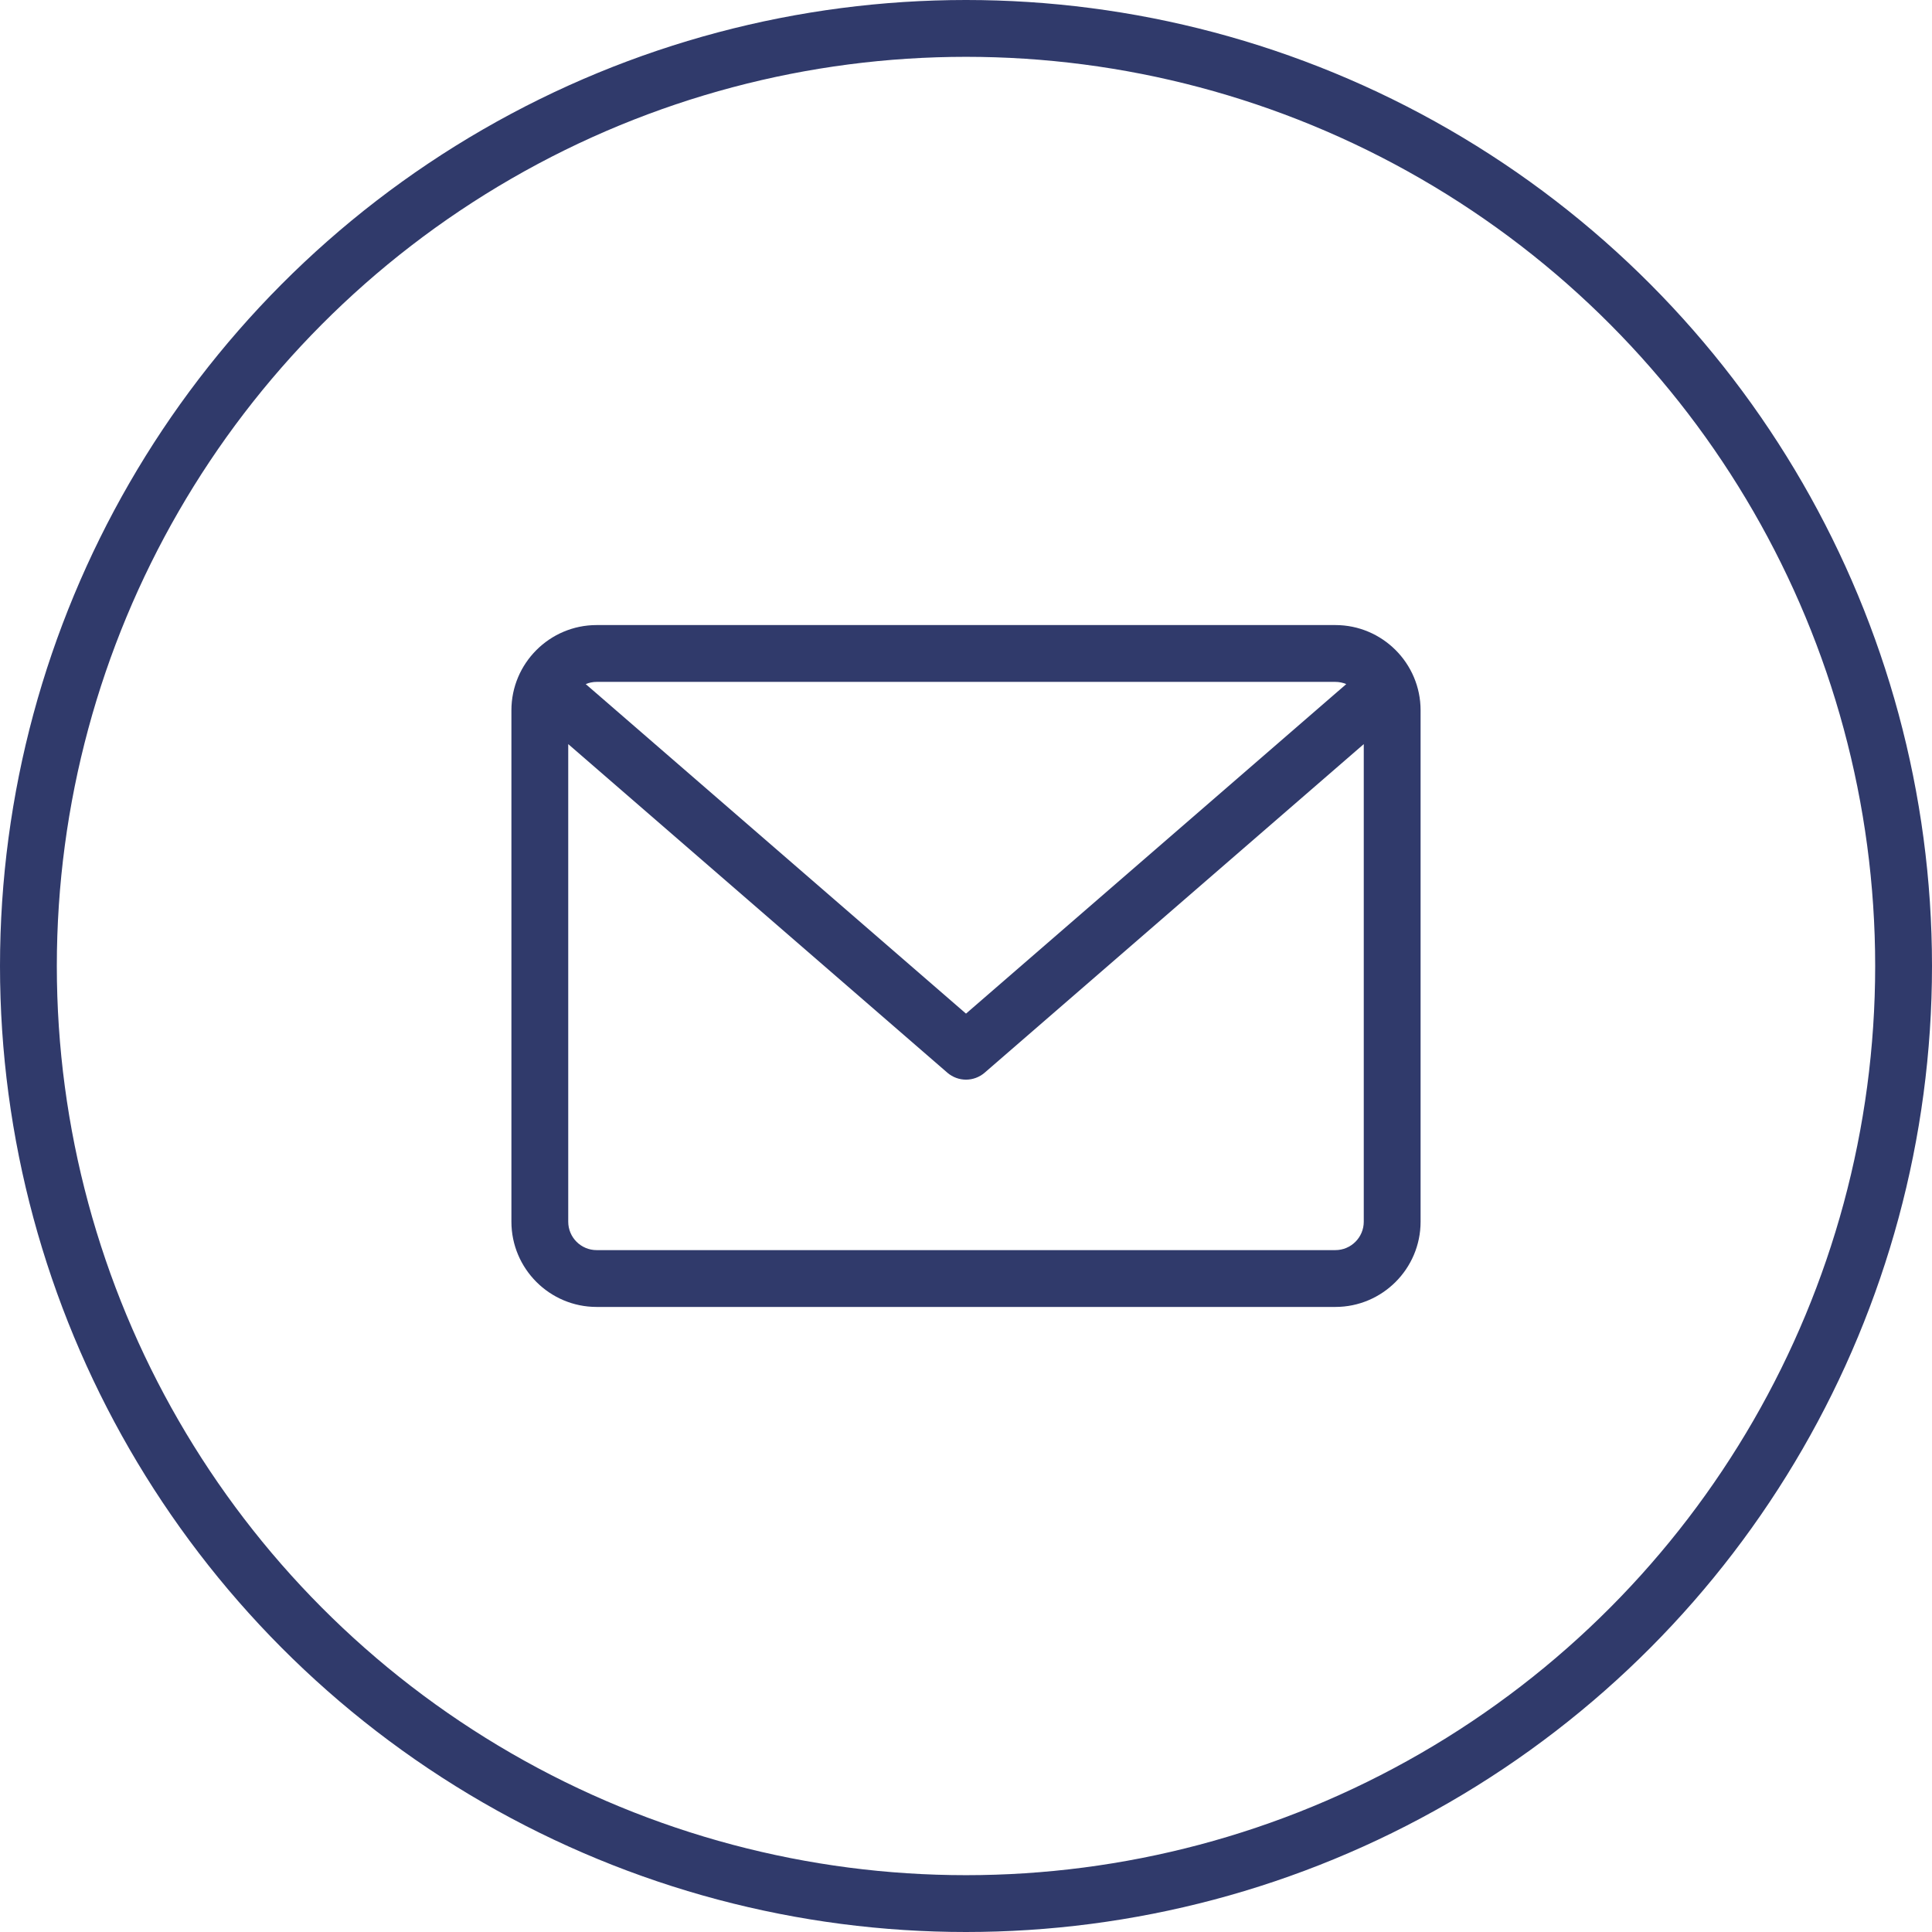
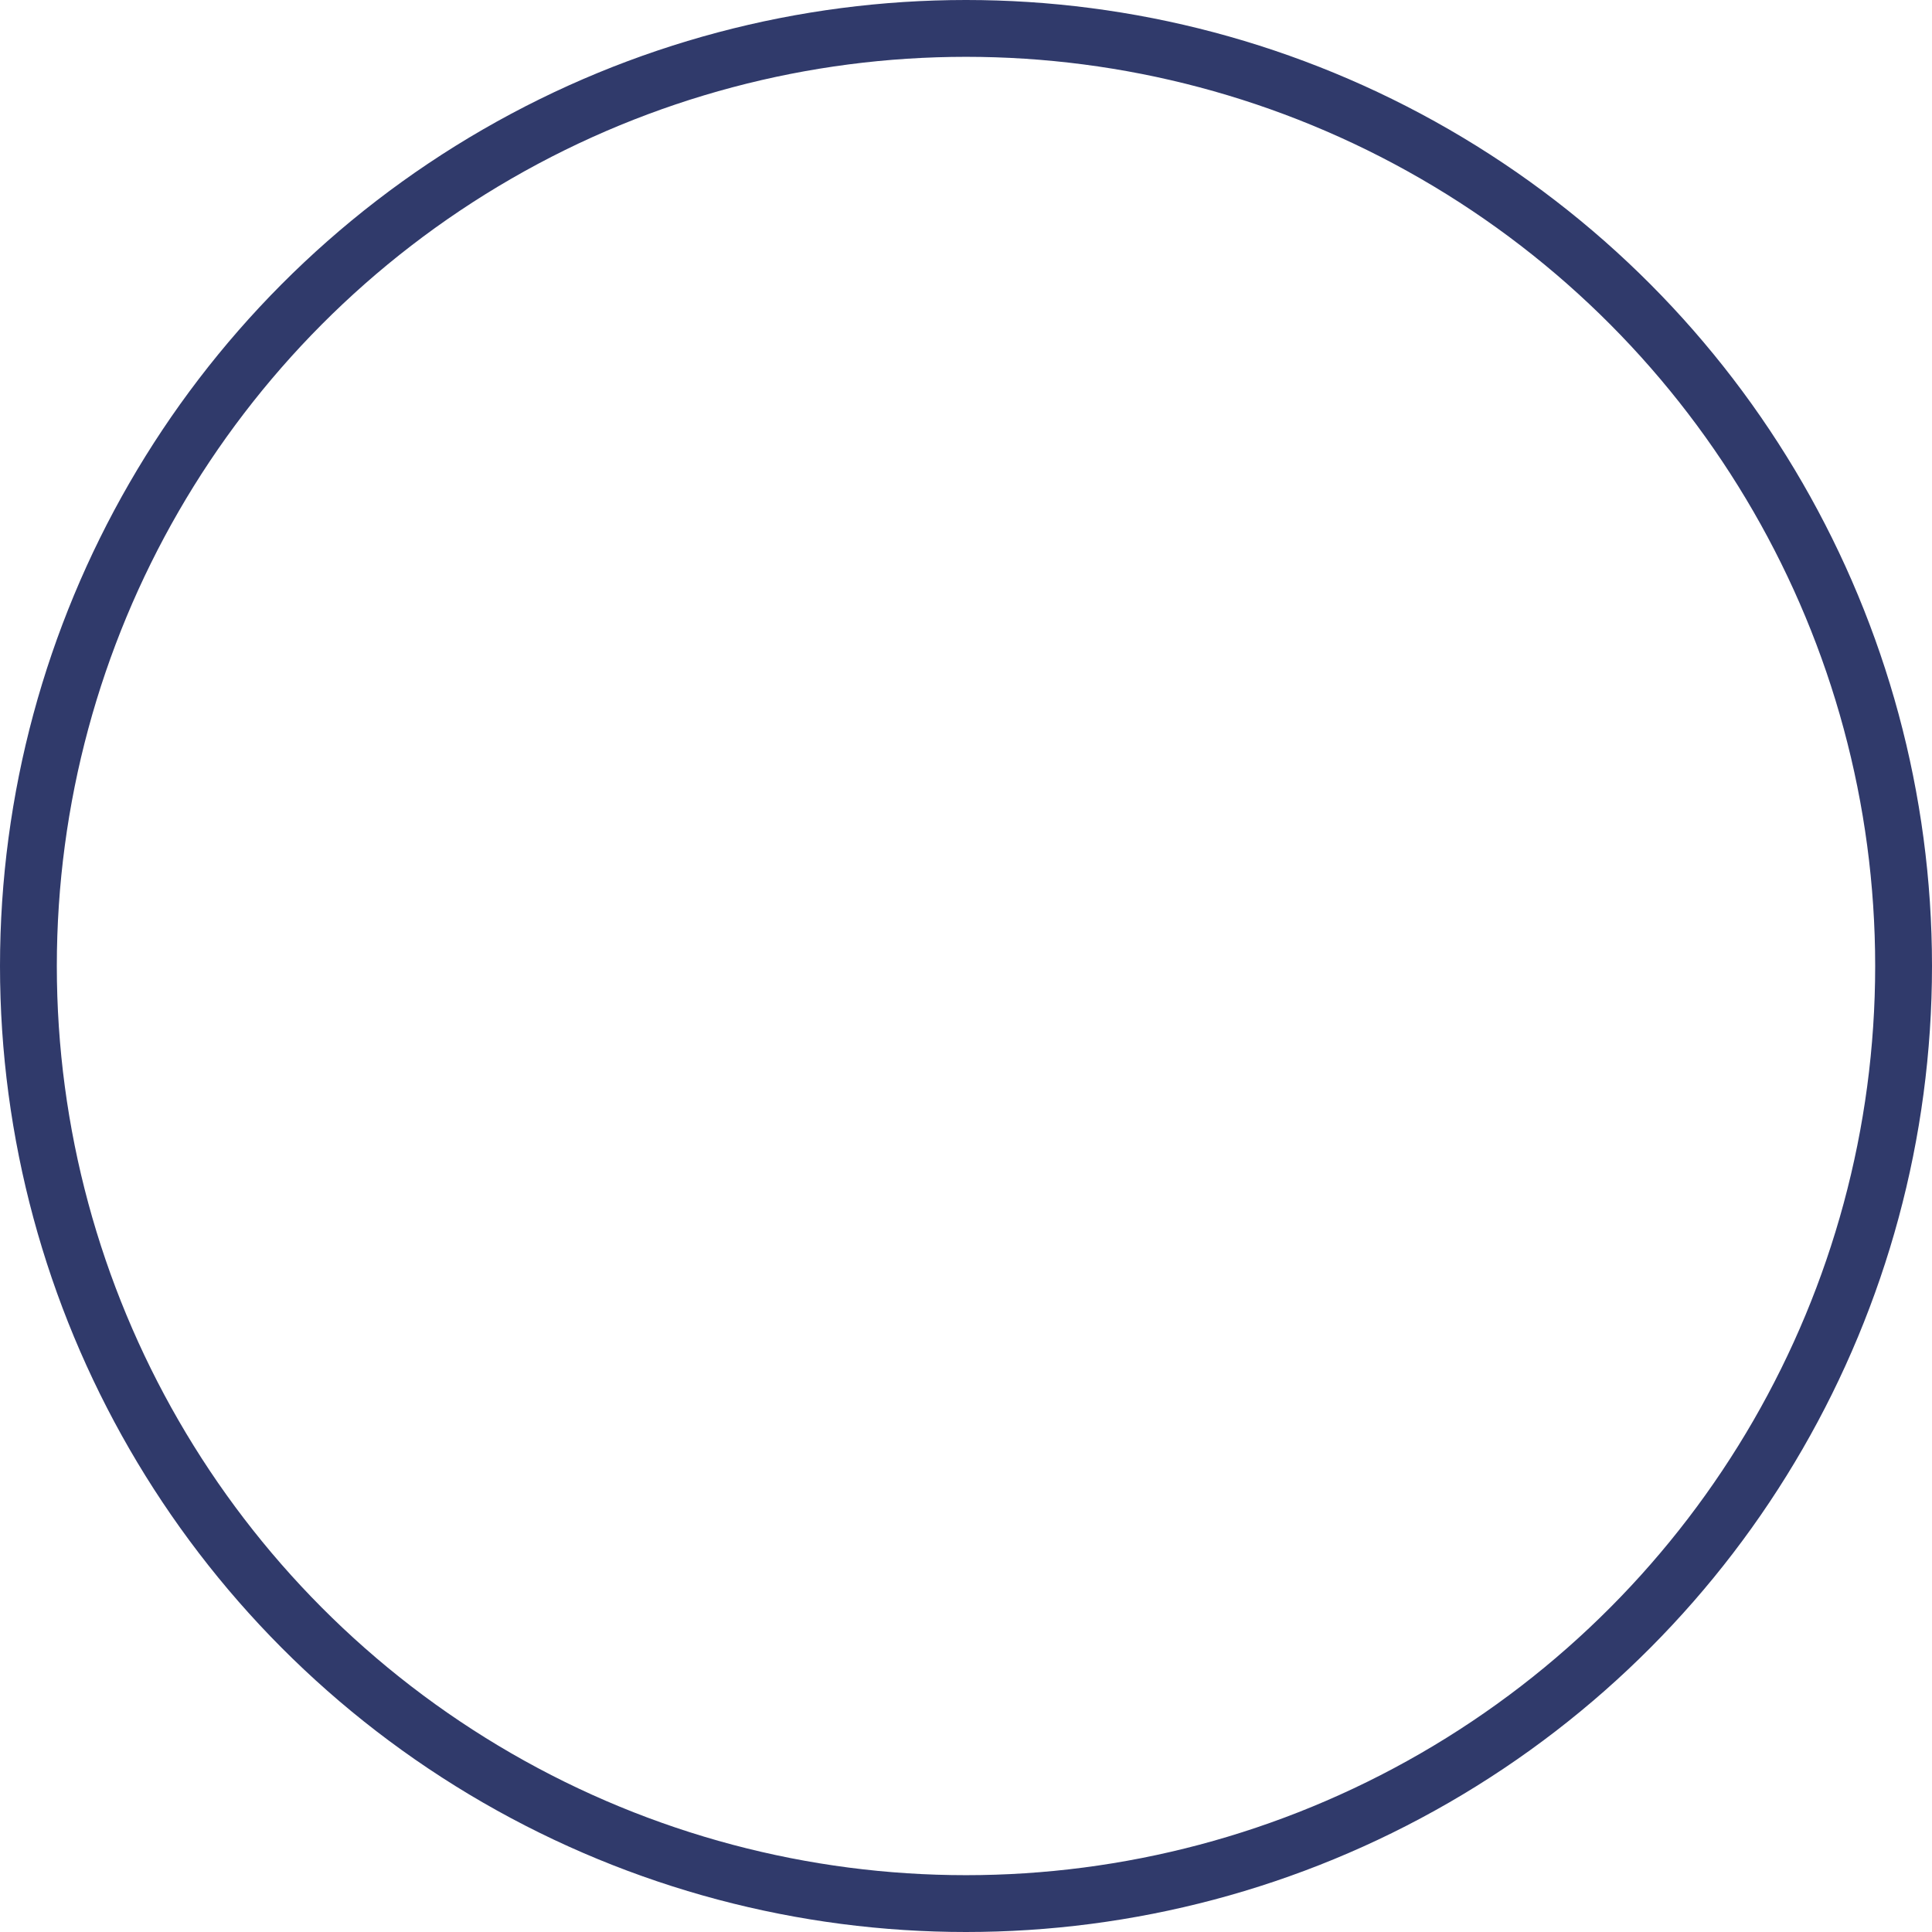
<svg xmlns="http://www.w3.org/2000/svg" width="34" height="34" viewBox="0 0 34 34" fill="none">
  <circle cx="17" cy="17" r="16.5" stroke="#303A6B" />
-   <path d="M23.5 11H10.5C9.673 11 9 11.673 9 12.5V21.5C9 22.327 9.673 23 10.5 23H23.5C24.327 23 25 22.327 25 21.5V12.5C25 11.673 24.327 11 23.5 11ZM23.5 12C23.568 12 23.633 12.014 23.692 12.039L17 17.838L10.308 12.039C10.367 12.014 10.432 12 10.5 12H23.5ZM23.5 22H10.5C10.224 22 10 21.776 10 21.5V13.095L16.672 18.878C16.767 18.959 16.883 19 17 19C17.117 19 17.233 18.959 17.328 18.878L24 13.095V21.5C24 21.776 23.776 22 23.5 22Z" fill="#303A6B" />
</svg>